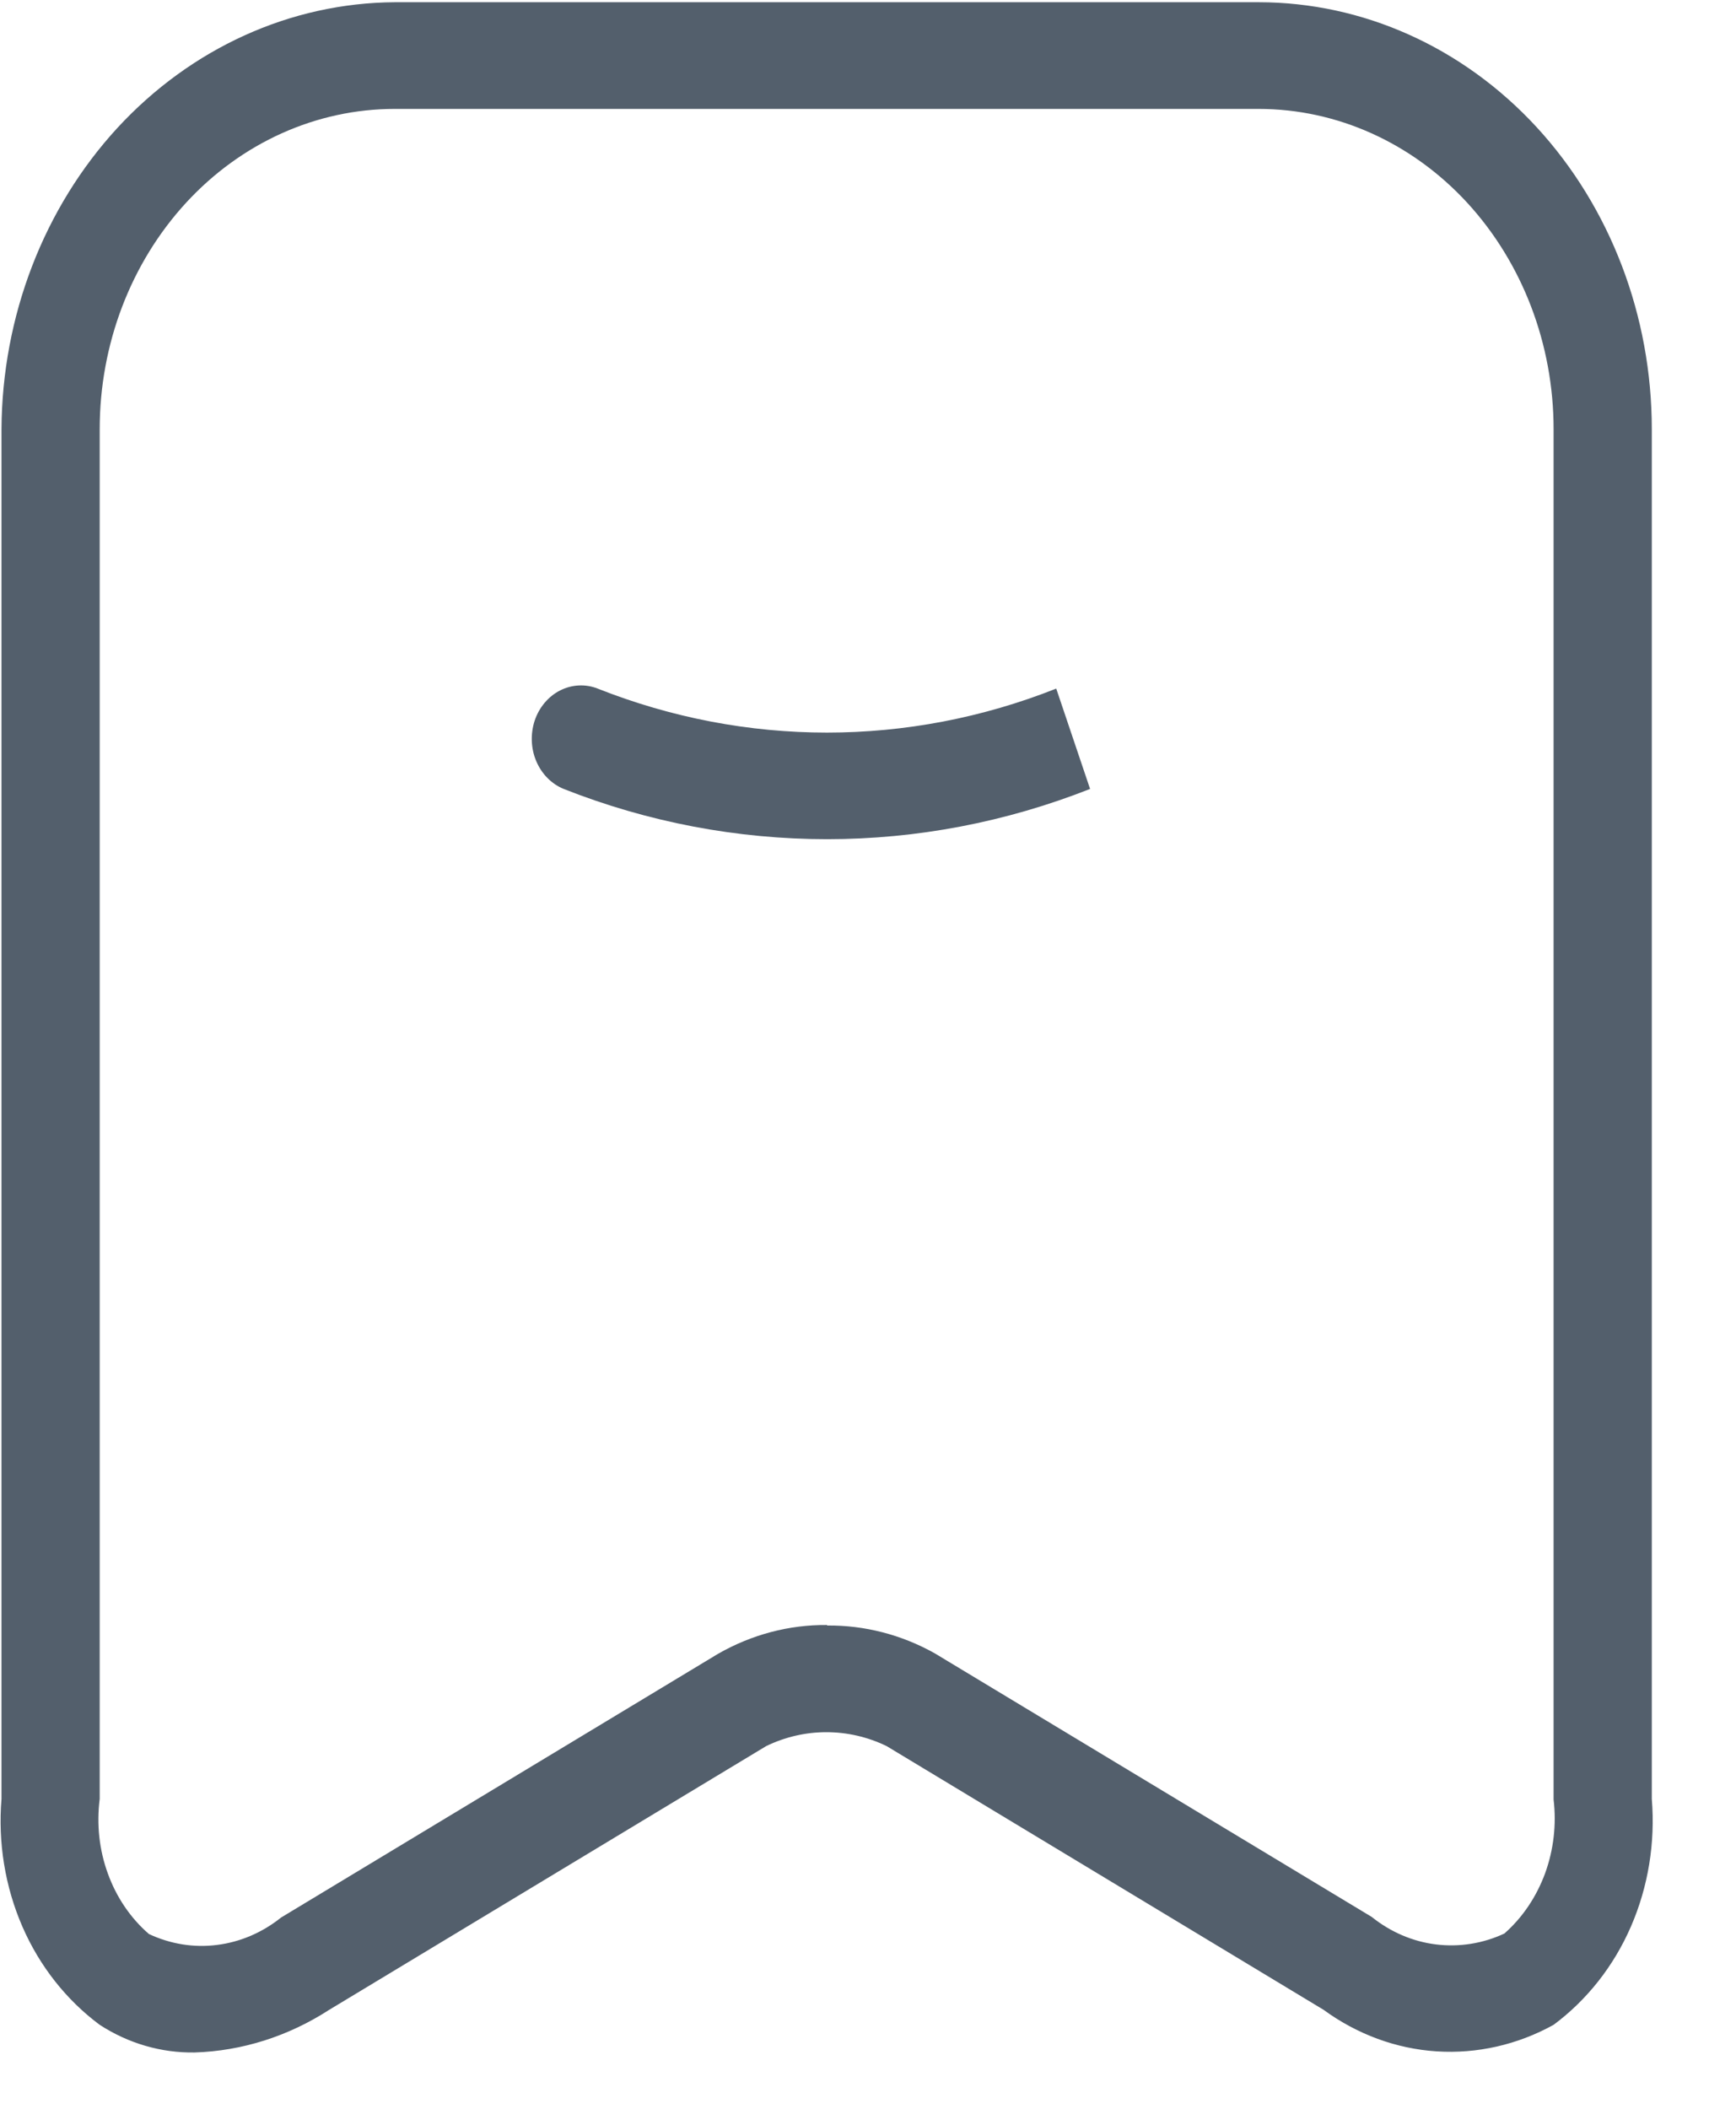
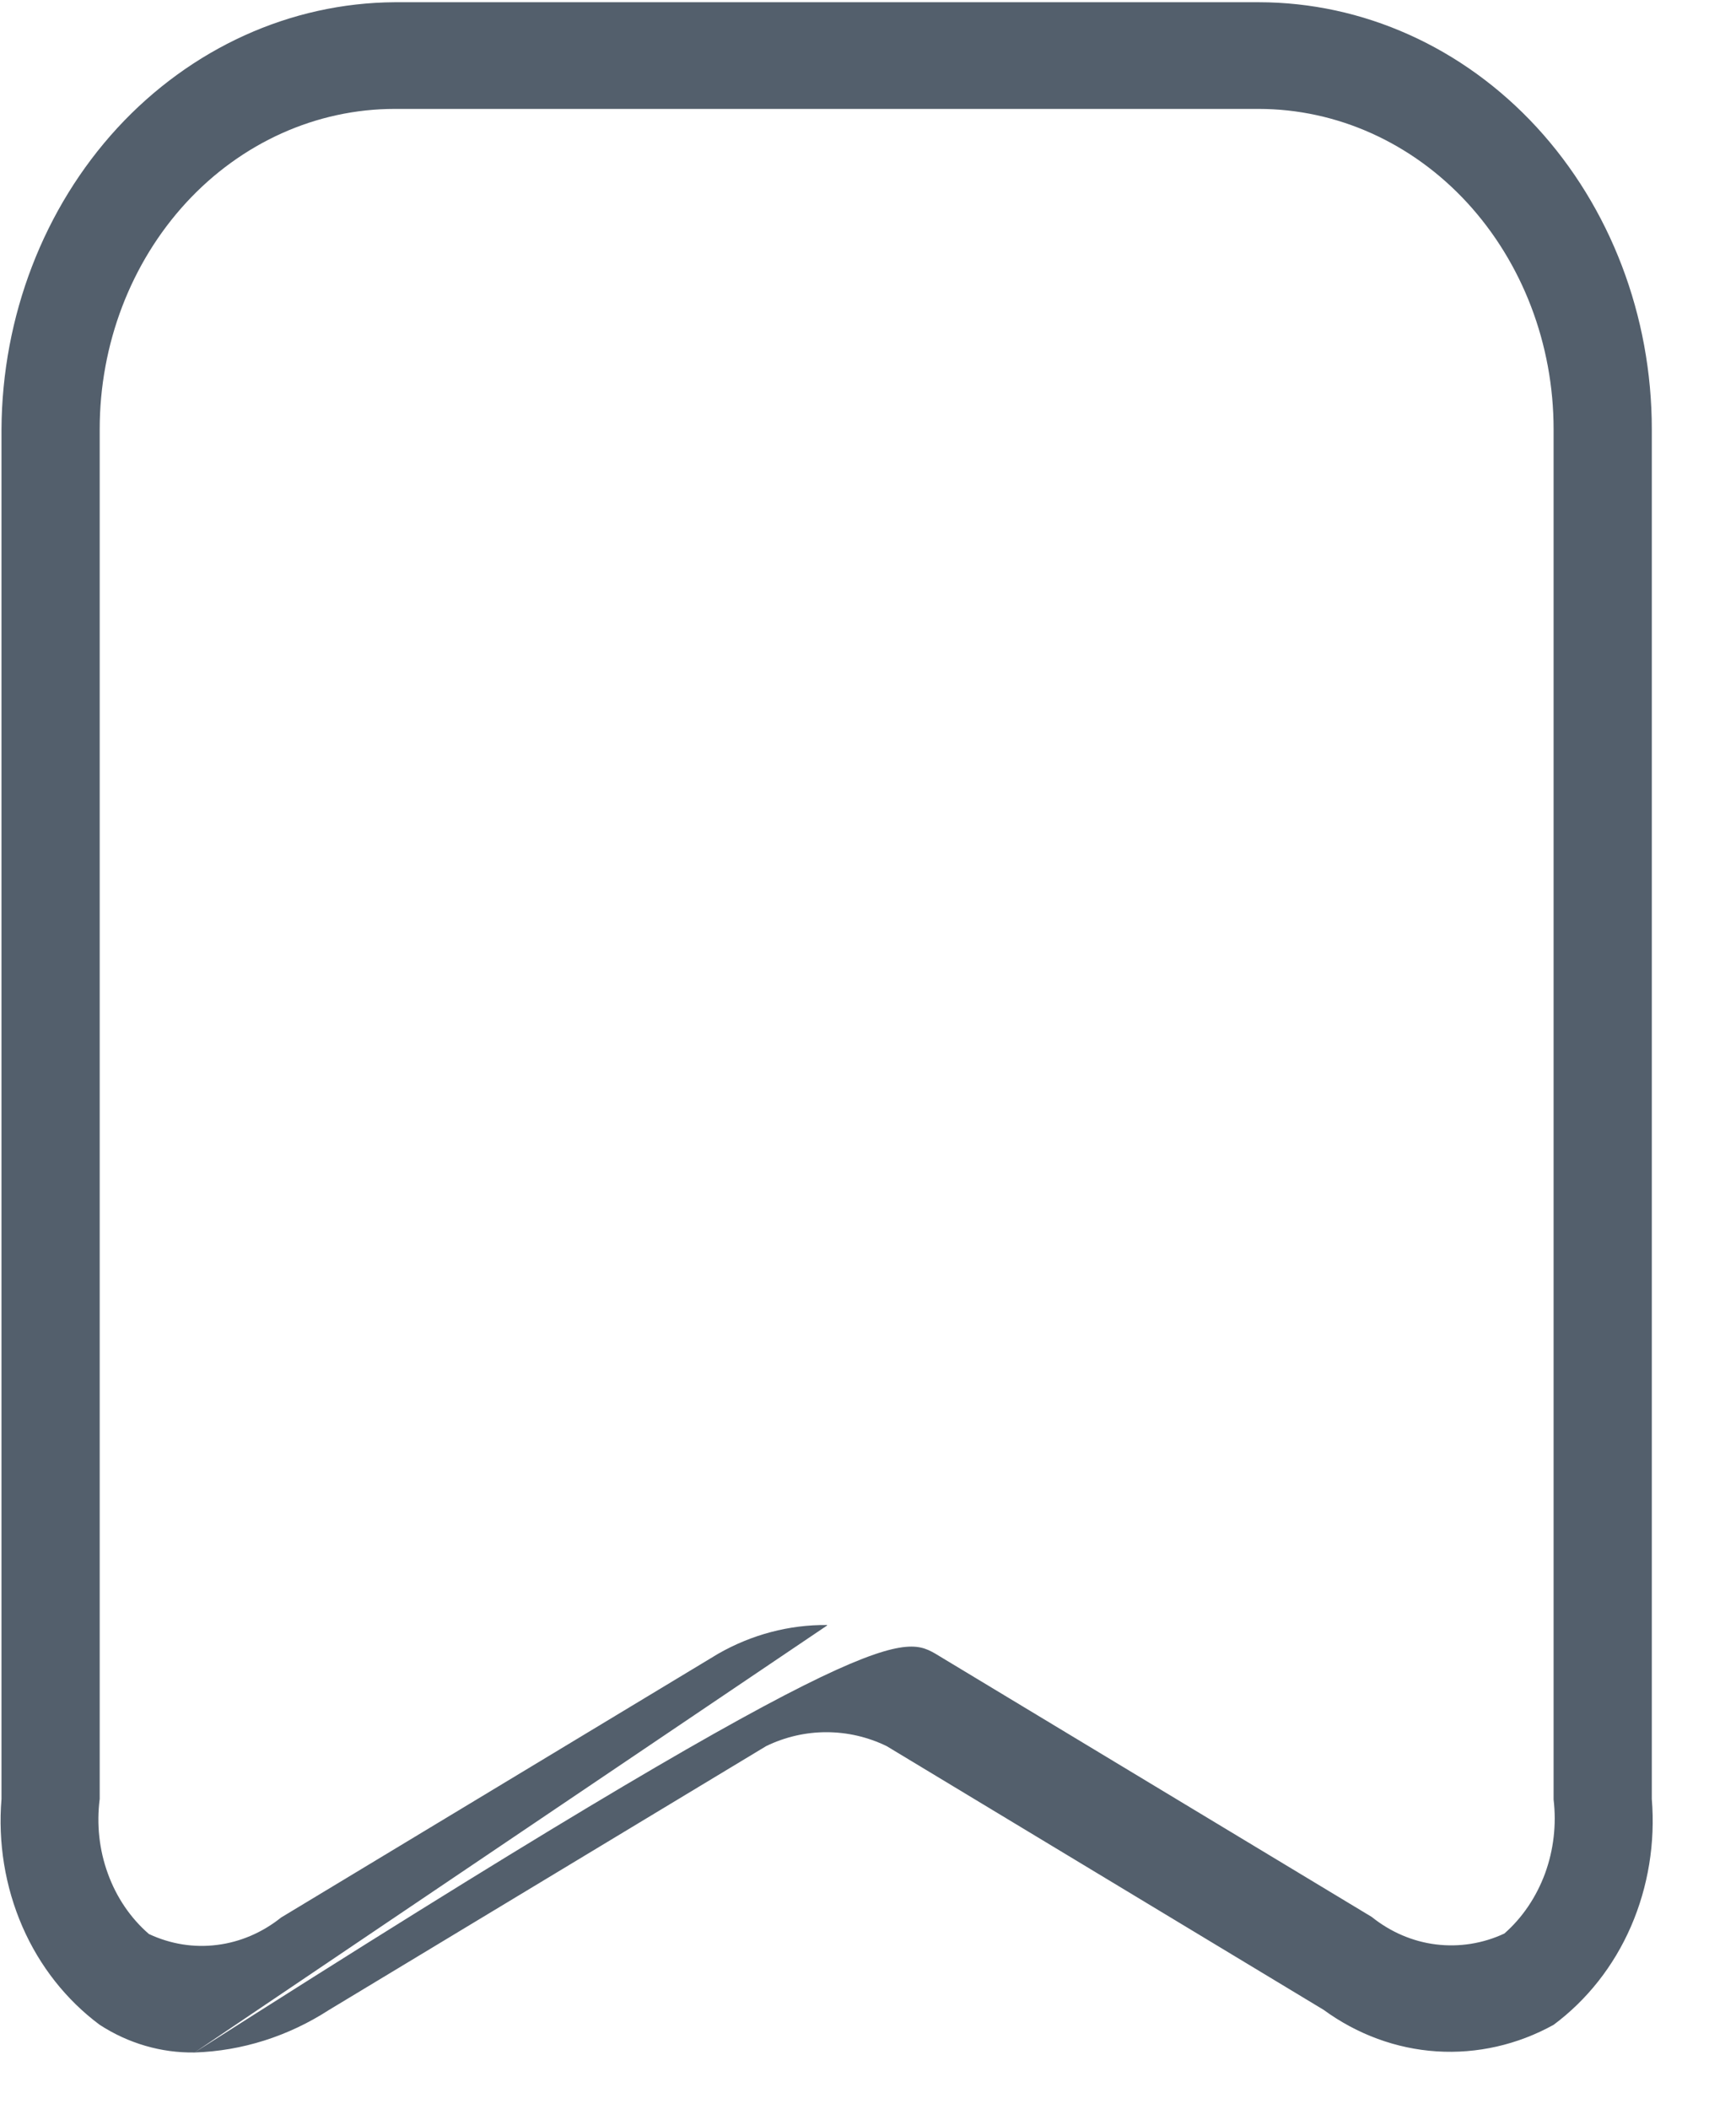
<svg xmlns="http://www.w3.org/2000/svg" width="14" height="17" viewBox="0 0 14 17" fill="none">
-   <path d="M6.671 6.765C5.946 6.765 5.227 6.629 4.546 6.36C4.448 6.32 4.369 6.24 4.325 6.137C4.281 6.034 4.277 5.916 4.312 5.809C4.348 5.702 4.422 5.614 4.517 5.566C4.612 5.518 4.721 5.512 4.82 5.551C6.014 6.024 7.324 6.024 8.518 5.551L8.791 6.36C8.111 6.628 7.394 6.765 6.671 6.765V6.765Z" fill="#535F6C" />
-   <path d="M1.569 16.546C1.3 16.55 1.035 16.473 0.804 16.323C0.535 16.123 0.319 15.85 0.18 15.53C0.041 15.21 -0.017 14.855 0.012 14.502V3.46C0.017 2.549 0.353 1.677 0.946 1.032C1.54 0.388 2.343 0.023 3.183 0.018H10.15C10.991 0.018 11.798 0.38 12.393 1.026C12.987 1.672 13.321 2.547 13.321 3.46V14.502C13.35 14.855 13.292 15.21 13.153 15.53C13.014 15.85 12.798 16.123 12.529 16.323C12.238 16.484 11.912 16.558 11.586 16.537C11.26 16.516 10.945 16.4 10.674 16.202L7.15 14.076C6.997 14.002 6.832 13.964 6.664 13.964C6.497 13.964 6.332 14.002 6.179 14.076L2.655 16.202C2.326 16.415 1.952 16.534 1.569 16.546V16.546ZM6.67 13.104C6.972 13.101 7.27 13.178 7.538 13.328L11.062 15.453C11.214 15.575 11.393 15.652 11.581 15.675C11.768 15.698 11.959 15.668 12.132 15.587C12.278 15.459 12.39 15.292 12.46 15.103C12.529 14.914 12.553 14.709 12.529 14.507V3.46C12.529 2.775 12.278 2.119 11.832 1.634C11.386 1.15 10.781 0.878 10.15 0.878H3.183C2.552 0.878 1.947 1.15 1.501 1.634C1.055 2.119 0.804 2.775 0.804 3.46V14.502C0.778 14.706 0.8 14.913 0.87 15.104C0.939 15.295 1.053 15.463 1.201 15.591C1.374 15.672 1.563 15.703 1.75 15.679C1.937 15.656 2.116 15.579 2.267 15.458L5.791 13.332C6.062 13.177 6.364 13.097 6.67 13.1V13.104Z" fill="#535F6C" />
+   <path d="M1.569 16.546C1.3 16.55 1.035 16.473 0.804 16.323C0.535 16.123 0.319 15.85 0.18 15.53C0.041 15.21 -0.017 14.855 0.012 14.502V3.46C0.017 2.549 0.353 1.677 0.946 1.032C1.54 0.388 2.343 0.023 3.183 0.018H10.15C10.991 0.018 11.798 0.38 12.393 1.026C12.987 1.672 13.321 2.547 13.321 3.46V14.502C13.35 14.855 13.292 15.21 13.153 15.53C13.014 15.85 12.798 16.123 12.529 16.323C12.238 16.484 11.912 16.558 11.586 16.537C11.26 16.516 10.945 16.4 10.674 16.202L7.15 14.076C6.997 14.002 6.832 13.964 6.664 13.964C6.497 13.964 6.332 14.002 6.179 14.076L2.655 16.202C2.326 16.415 1.952 16.534 1.569 16.546V16.546ZC6.972 13.101 7.27 13.178 7.538 13.328L11.062 15.453C11.214 15.575 11.393 15.652 11.581 15.675C11.768 15.698 11.959 15.668 12.132 15.587C12.278 15.459 12.39 15.292 12.46 15.103C12.529 14.914 12.553 14.709 12.529 14.507V3.46C12.529 2.775 12.278 2.119 11.832 1.634C11.386 1.15 10.781 0.878 10.15 0.878H3.183C2.552 0.878 1.947 1.15 1.501 1.634C1.055 2.119 0.804 2.775 0.804 3.46V14.502C0.778 14.706 0.8 14.913 0.87 15.104C0.939 15.295 1.053 15.463 1.201 15.591C1.374 15.672 1.563 15.703 1.75 15.679C1.937 15.656 2.116 15.579 2.267 15.458L5.791 13.332C6.062 13.177 6.364 13.097 6.67 13.1V13.104Z" fill="#535F6C" />
</svg>